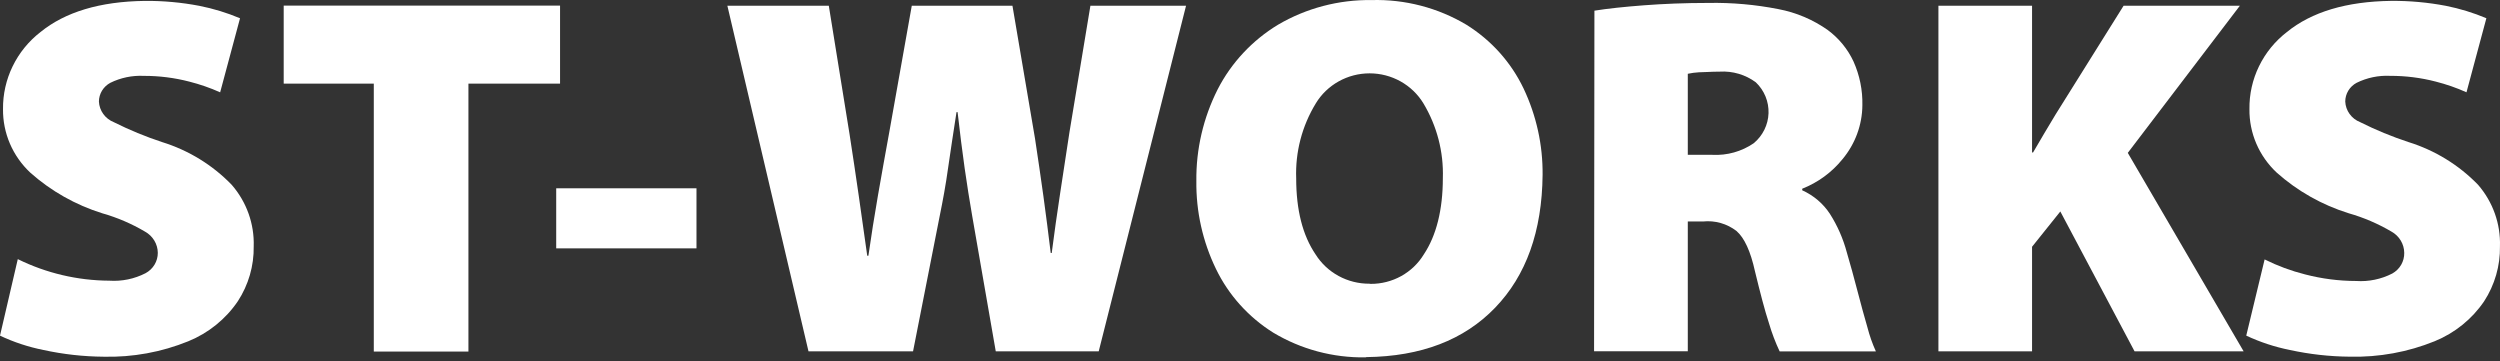
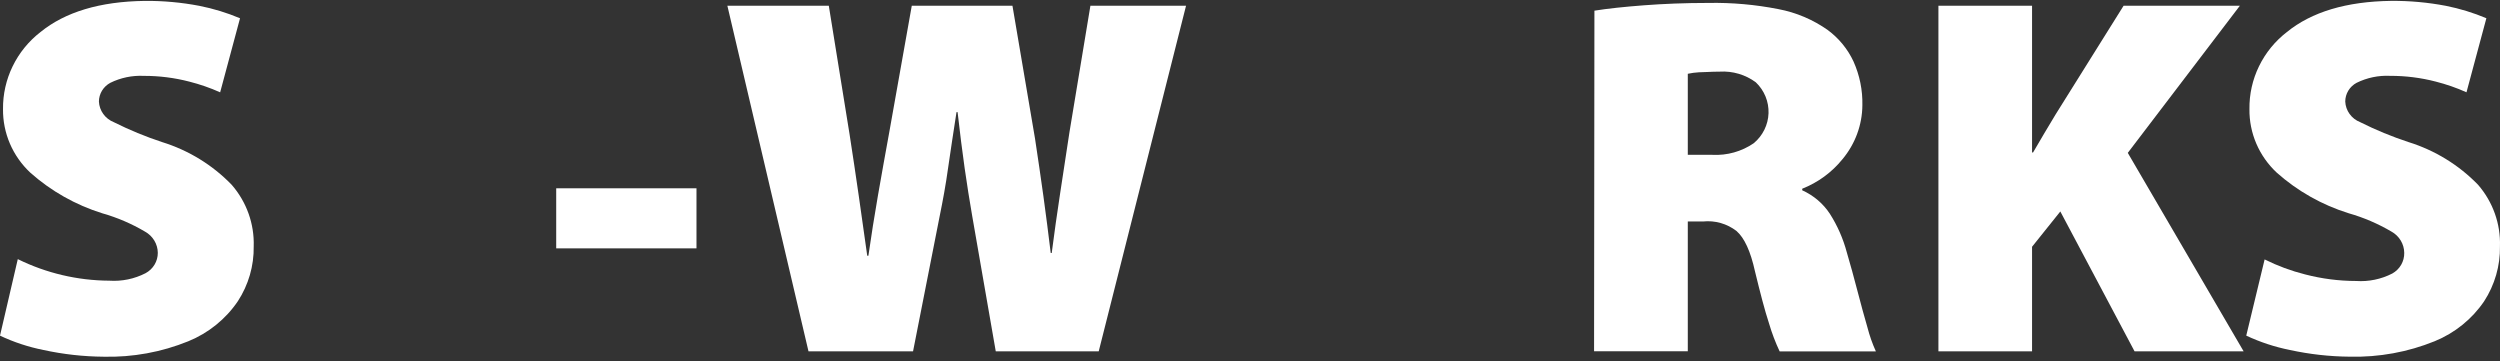
<svg xmlns="http://www.w3.org/2000/svg" width="180" height="26" viewBox="0 0 180 26" fill="none">
  <rect x="0" y="0" width="180" height="26" fill="#333333" stroke="none" />
  <path d="M0 24.167C0.993 24.636 2.042 24.982 3.123 25.198C4.547 25.509 6.001 25.672 7.46 25.683C9.551 25.734 11.629 25.355 13.561 24.57C15.011 23.978 16.249 22.978 17.119 21.696C17.891 20.517 18.29 19.14 18.267 17.738C18.319 16.12 17.755 14.54 16.684 13.307C15.307 11.882 13.584 10.824 11.677 10.232C10.482 9.838 9.32 9.359 8.197 8.798C7.892 8.677 7.628 8.473 7.437 8.209C7.247 7.946 7.137 7.634 7.122 7.311C7.124 7.036 7.2 6.766 7.343 6.53C7.487 6.294 7.692 6.099 7.937 5.966C8.685 5.596 9.517 5.422 10.354 5.463C11.461 5.459 12.563 5.599 13.634 5.877C14.394 6.07 15.136 6.327 15.851 6.647L17.282 1.315C16.341 0.919 15.362 0.62 14.358 0.421C13.063 0.173 11.746 0.054 10.426 0.065C7.188 0.107 4.694 0.865 2.918 2.305C2.065 2.966 1.378 3.81 0.91 4.773C0.442 5.735 0.205 6.79 0.217 7.856C0.208 8.71 0.377 9.556 0.714 10.343C1.052 11.13 1.551 11.84 2.181 12.43C3.674 13.759 5.442 14.757 7.364 15.357C8.444 15.664 9.48 16.108 10.444 16.678C10.72 16.831 10.95 17.054 11.112 17.322C11.273 17.59 11.359 17.895 11.362 18.206C11.363 18.506 11.281 18.799 11.126 19.057C10.971 19.314 10.748 19.526 10.48 19.67C9.678 20.082 8.775 20.269 7.871 20.209C5.581 20.197 3.326 19.666 1.281 18.657L0 24.167Z" fill="white" />
-   <path d="M26.913 25.312H33.727V6.021H40.324V0.404H20.426V6.021H26.913V25.312Z" fill="white" />
  <path d="M50.147 13.557H40.047V17.882H50.147V13.557Z" fill="white" />
  <path d="M65.739 25.298L67.66 15.546C67.883 14.456 68.095 13.312 68.264 12.086C68.433 10.859 68.65 9.538 68.868 8.075H68.947C69.116 9.544 69.279 10.889 69.454 12.104C69.629 13.318 69.81 14.473 69.998 15.546L71.695 25.298H79.107L85.395 0.414H78.509L76.999 9.532L76.328 13.934C76.105 15.392 75.905 16.82 75.724 18.218H75.652C75.482 16.837 75.313 15.463 75.126 14.13C74.939 12.797 74.74 11.41 74.522 9.982L72.897 0.414H65.648L64.023 9.544C63.746 11.073 63.468 12.589 63.214 14.065C62.96 15.54 62.725 16.997 62.525 18.413H62.441L61.837 14.142C61.613 12.607 61.396 11.114 61.166 9.651L59.674 0.414H52.371L58.212 25.298H65.739Z" fill="white" />
-   <path d="M98.6 20.427C97.823 20.431 97.058 20.24 96.379 19.87C95.7 19.501 95.129 18.966 94.722 18.318C93.791 16.947 93.326 15.124 93.326 12.849C93.254 10.95 93.745 9.071 94.74 7.44C95.139 6.782 95.706 6.237 96.385 5.859C97.064 5.48 97.831 5.281 98.612 5.281C99.392 5.281 100.16 5.48 100.839 5.859C101.517 6.237 102.084 6.782 102.484 7.44C103.46 9.067 103.946 10.933 103.885 12.82C103.885 15.113 103.414 16.967 102.514 18.318C102.119 18.968 101.558 19.506 100.887 19.878C100.215 20.25 99.456 20.443 98.684 20.439L98.6 20.427ZM98.376 25.712C102.319 25.664 105.409 24.48 107.648 22.157C109.888 19.835 111.027 16.647 111.067 12.595C111.089 10.445 110.62 8.317 109.696 6.368C108.797 4.487 107.37 2.896 105.583 1.782C103.529 0.557 101.159 -0.06 98.757 0.005C96.385 -0.028 94.051 0.587 92.015 1.782C90.157 2.909 88.654 4.519 87.672 6.433C86.637 8.483 86.111 10.745 86.138 13.033C86.11 15.222 86.593 17.389 87.551 19.366C88.46 21.245 89.89 22.834 91.677 23.952C93.675 25.151 95.98 25.768 98.322 25.73L98.376 25.712Z" fill="white" />
  <path d="M121.521 5.312C121.783 5.256 122.05 5.221 122.318 5.205C122.675 5.205 123.182 5.158 123.816 5.158C124.75 5.101 125.674 5.374 126.42 5.928C126.722 6.216 126.959 6.562 127.117 6.946C127.274 7.329 127.348 7.74 127.334 8.153C127.32 8.566 127.218 8.971 127.034 9.343C126.851 9.715 126.59 10.045 126.269 10.312C125.399 10.909 124.351 11.203 123.291 11.148H121.521V5.312ZM114.773 25.29H121.521V15.947H122.614C123.48 15.857 124.348 16.104 125.03 16.634C125.598 17.128 126.041 18.095 126.359 19.537C126.734 21.083 127.06 22.345 127.374 23.299C127.576 23.985 127.83 24.654 128.135 25.302H135.064C134.814 24.749 134.611 24.176 134.46 23.589C134.23 22.799 133.989 21.917 133.735 20.941C133.481 19.963 133.227 19.039 132.968 18.162C132.709 17.19 132.301 16.261 131.76 15.407C131.274 14.662 130.58 14.07 129.76 13.701V13.588C130.896 13.139 131.893 12.408 132.654 11.467C133.574 10.368 134.082 8.992 134.091 7.569C134.114 6.487 133.895 5.414 133.451 4.423C133.035 3.532 132.4 2.757 131.603 2.166C130.541 1.414 129.325 0.898 128.039 0.655C126.384 0.33 124.699 0.181 123.013 0.211C121.303 0.211 119.751 0.276 118.356 0.382C116.96 0.489 115.77 0.613 114.798 0.768L114.773 25.29Z" fill="white" />
  <path d="M139.566 25.298H146.308V17.767L148.343 15.226L153.689 25.298H161.542L153.2 11.007L161.27 0.414H152.898L147.999 8.246L147.19 9.597C146.918 10.053 146.652 10.516 146.38 10.978H146.308V0.414H139.566V25.298Z" fill="white" />
  <path d="M161.73 24.165C162.726 24.633 163.777 24.979 164.859 25.196C166.282 25.507 167.733 25.67 169.191 25.681C171.283 25.731 173.363 25.352 175.298 24.568C176.747 23.976 177.985 22.976 178.856 21.694C179.623 20.513 180.02 19.137 179.997 17.736C180.051 16.119 179.489 14.539 178.421 13.305C177.043 11.882 175.32 10.824 173.413 10.23C172.219 9.837 171.055 9.358 169.934 8.796C169.627 8.676 169.363 8.472 169.172 8.208C168.981 7.945 168.872 7.632 168.858 7.309C168.859 7.034 168.935 6.764 169.078 6.527C169.222 6.29 169.427 6.096 169.674 5.964C170.421 5.594 171.254 5.42 172.09 5.461C173.199 5.457 174.304 5.597 175.376 5.875C176.135 6.068 176.875 6.325 177.587 6.645L179.019 1.313C178.08 0.917 177.102 0.618 176.101 0.419C174.806 0.172 173.488 0.053 172.169 0.063C168.931 0.105 166.436 0.863 164.66 2.303C163.805 2.962 163.117 3.806 162.649 4.769C162.18 5.732 161.945 6.787 161.96 7.854C161.949 8.708 162.117 9.555 162.455 10.342C162.793 11.129 163.293 11.839 163.923 12.428C165.416 13.758 167.184 14.757 169.106 15.355C170.187 15.663 171.222 16.108 172.187 16.676C172.463 16.829 172.693 17.052 172.854 17.32C173.015 17.588 173.102 17.893 173.105 18.204C173.112 18.505 173.035 18.802 172.885 19.064C172.734 19.326 172.513 19.542 172.247 19.692C171.445 20.105 170.542 20.291 169.638 20.231C168.398 20.229 167.163 20.069 165.965 19.757C164.957 19.503 163.981 19.141 163.053 18.678L161.73 24.165Z" fill="white" />
</svg>